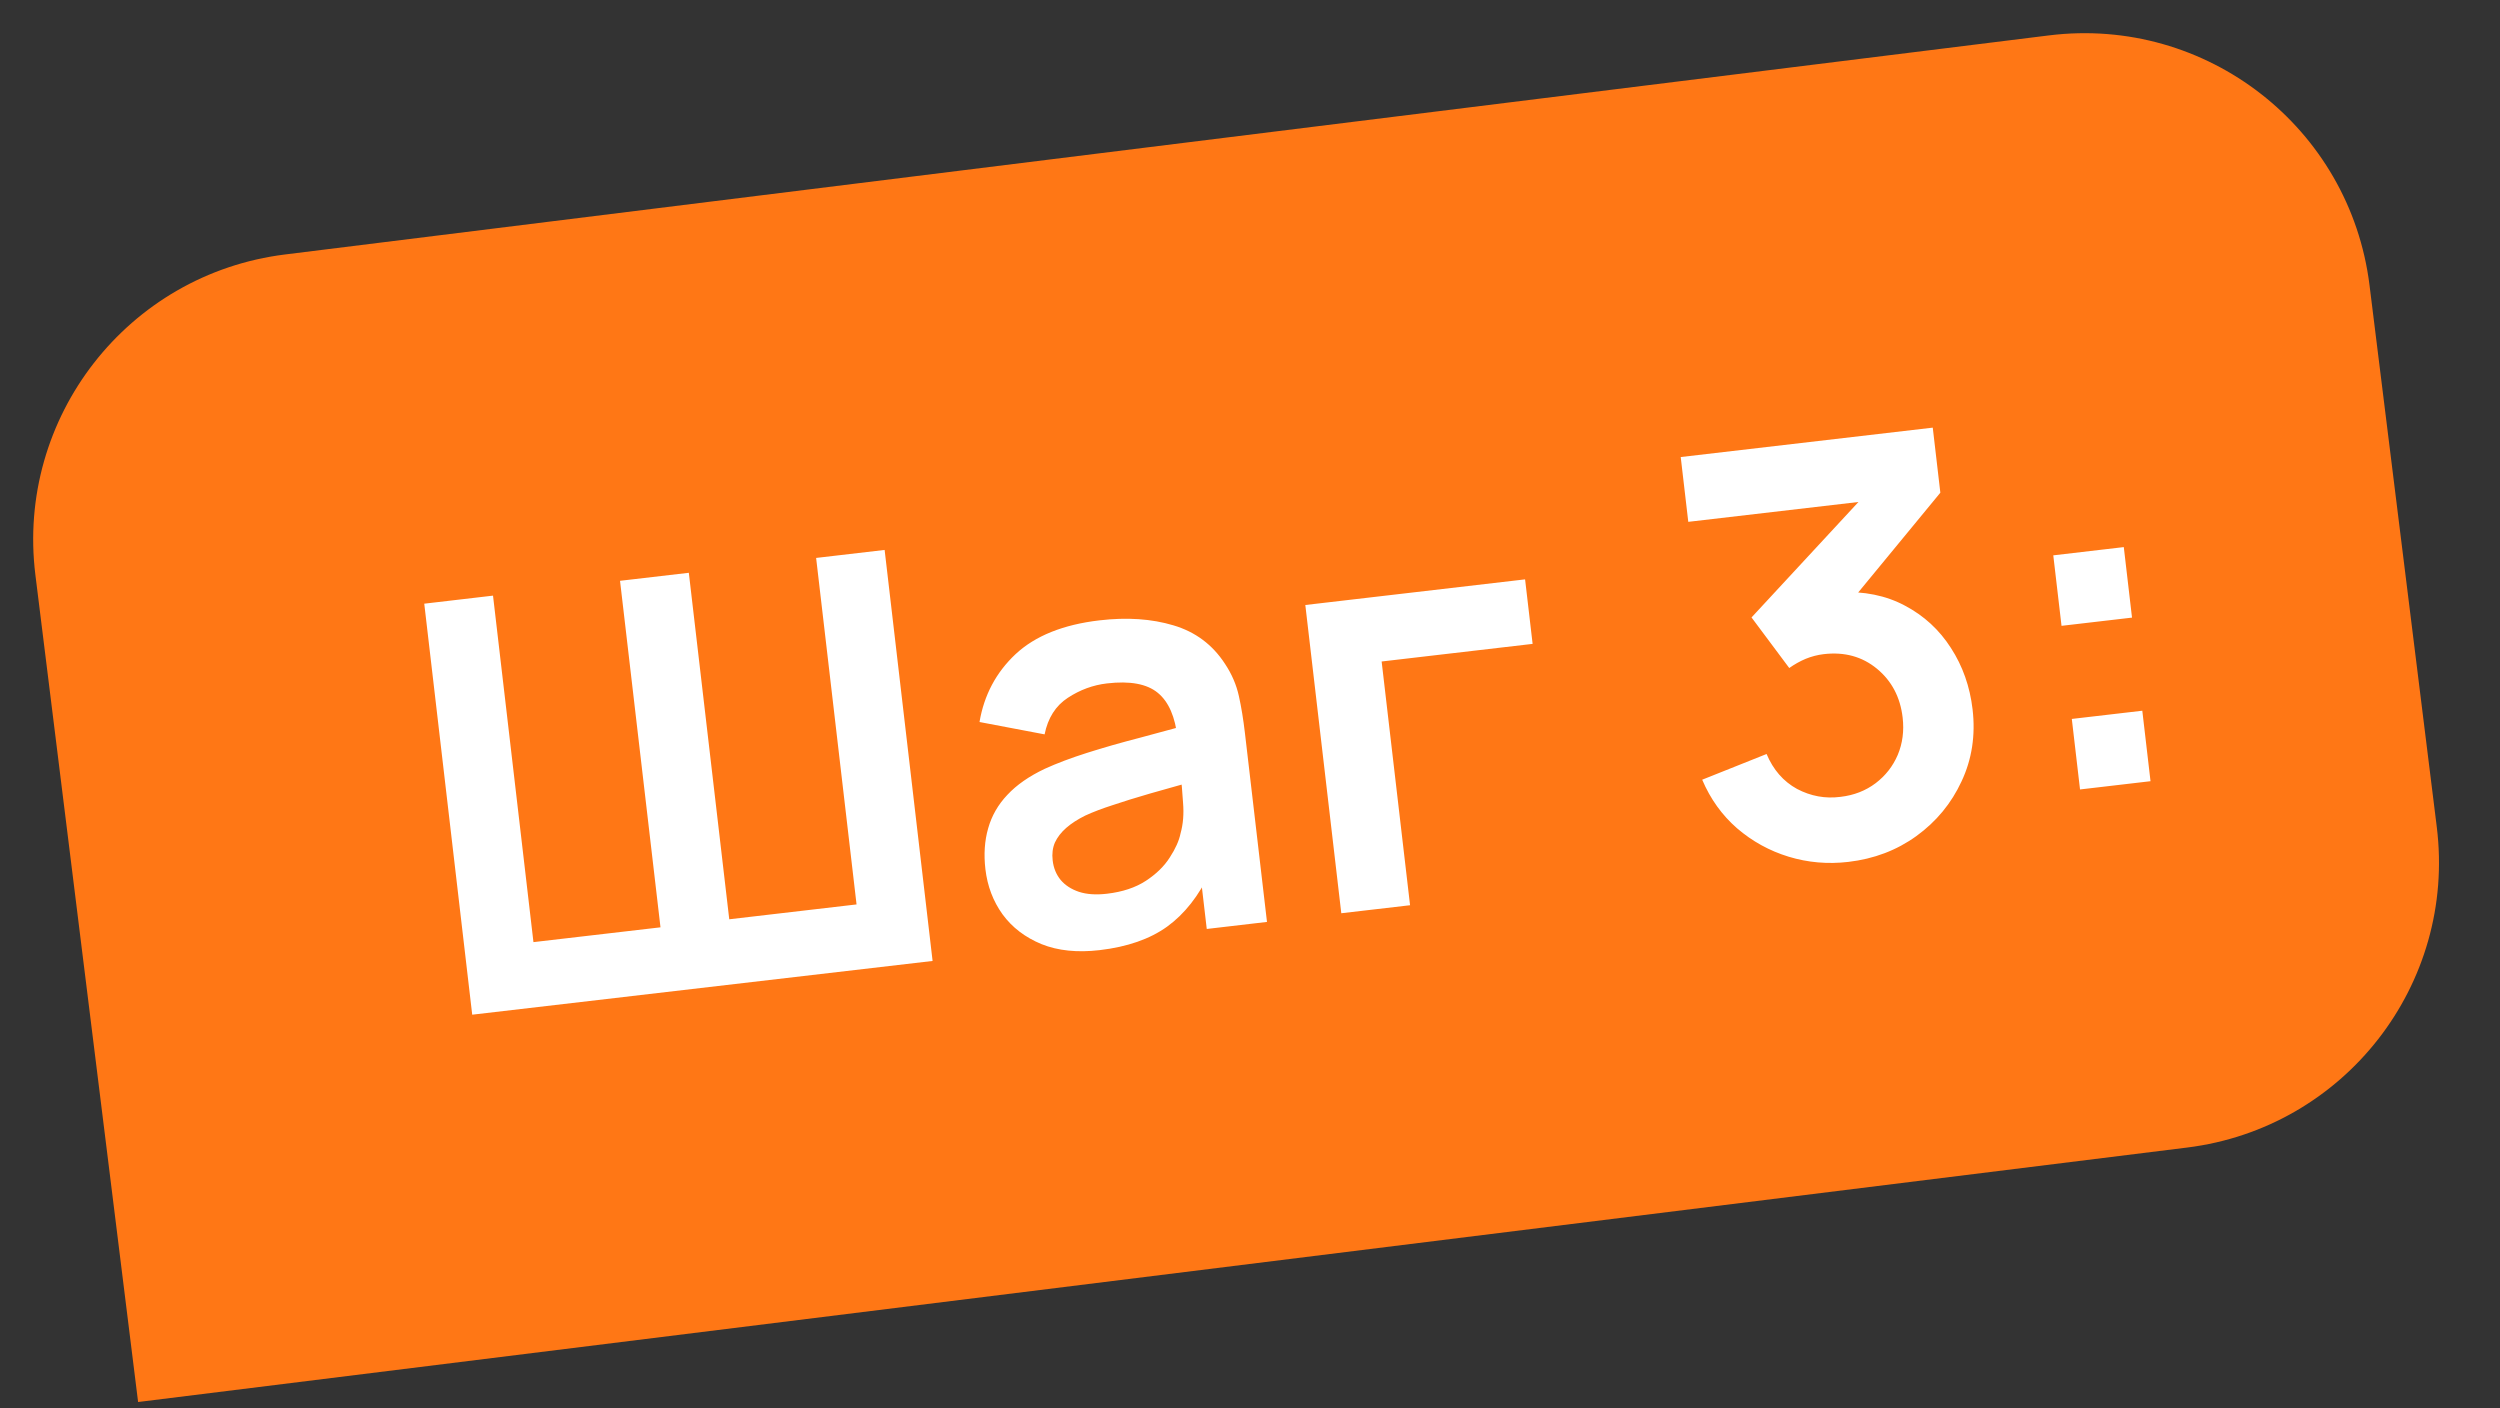
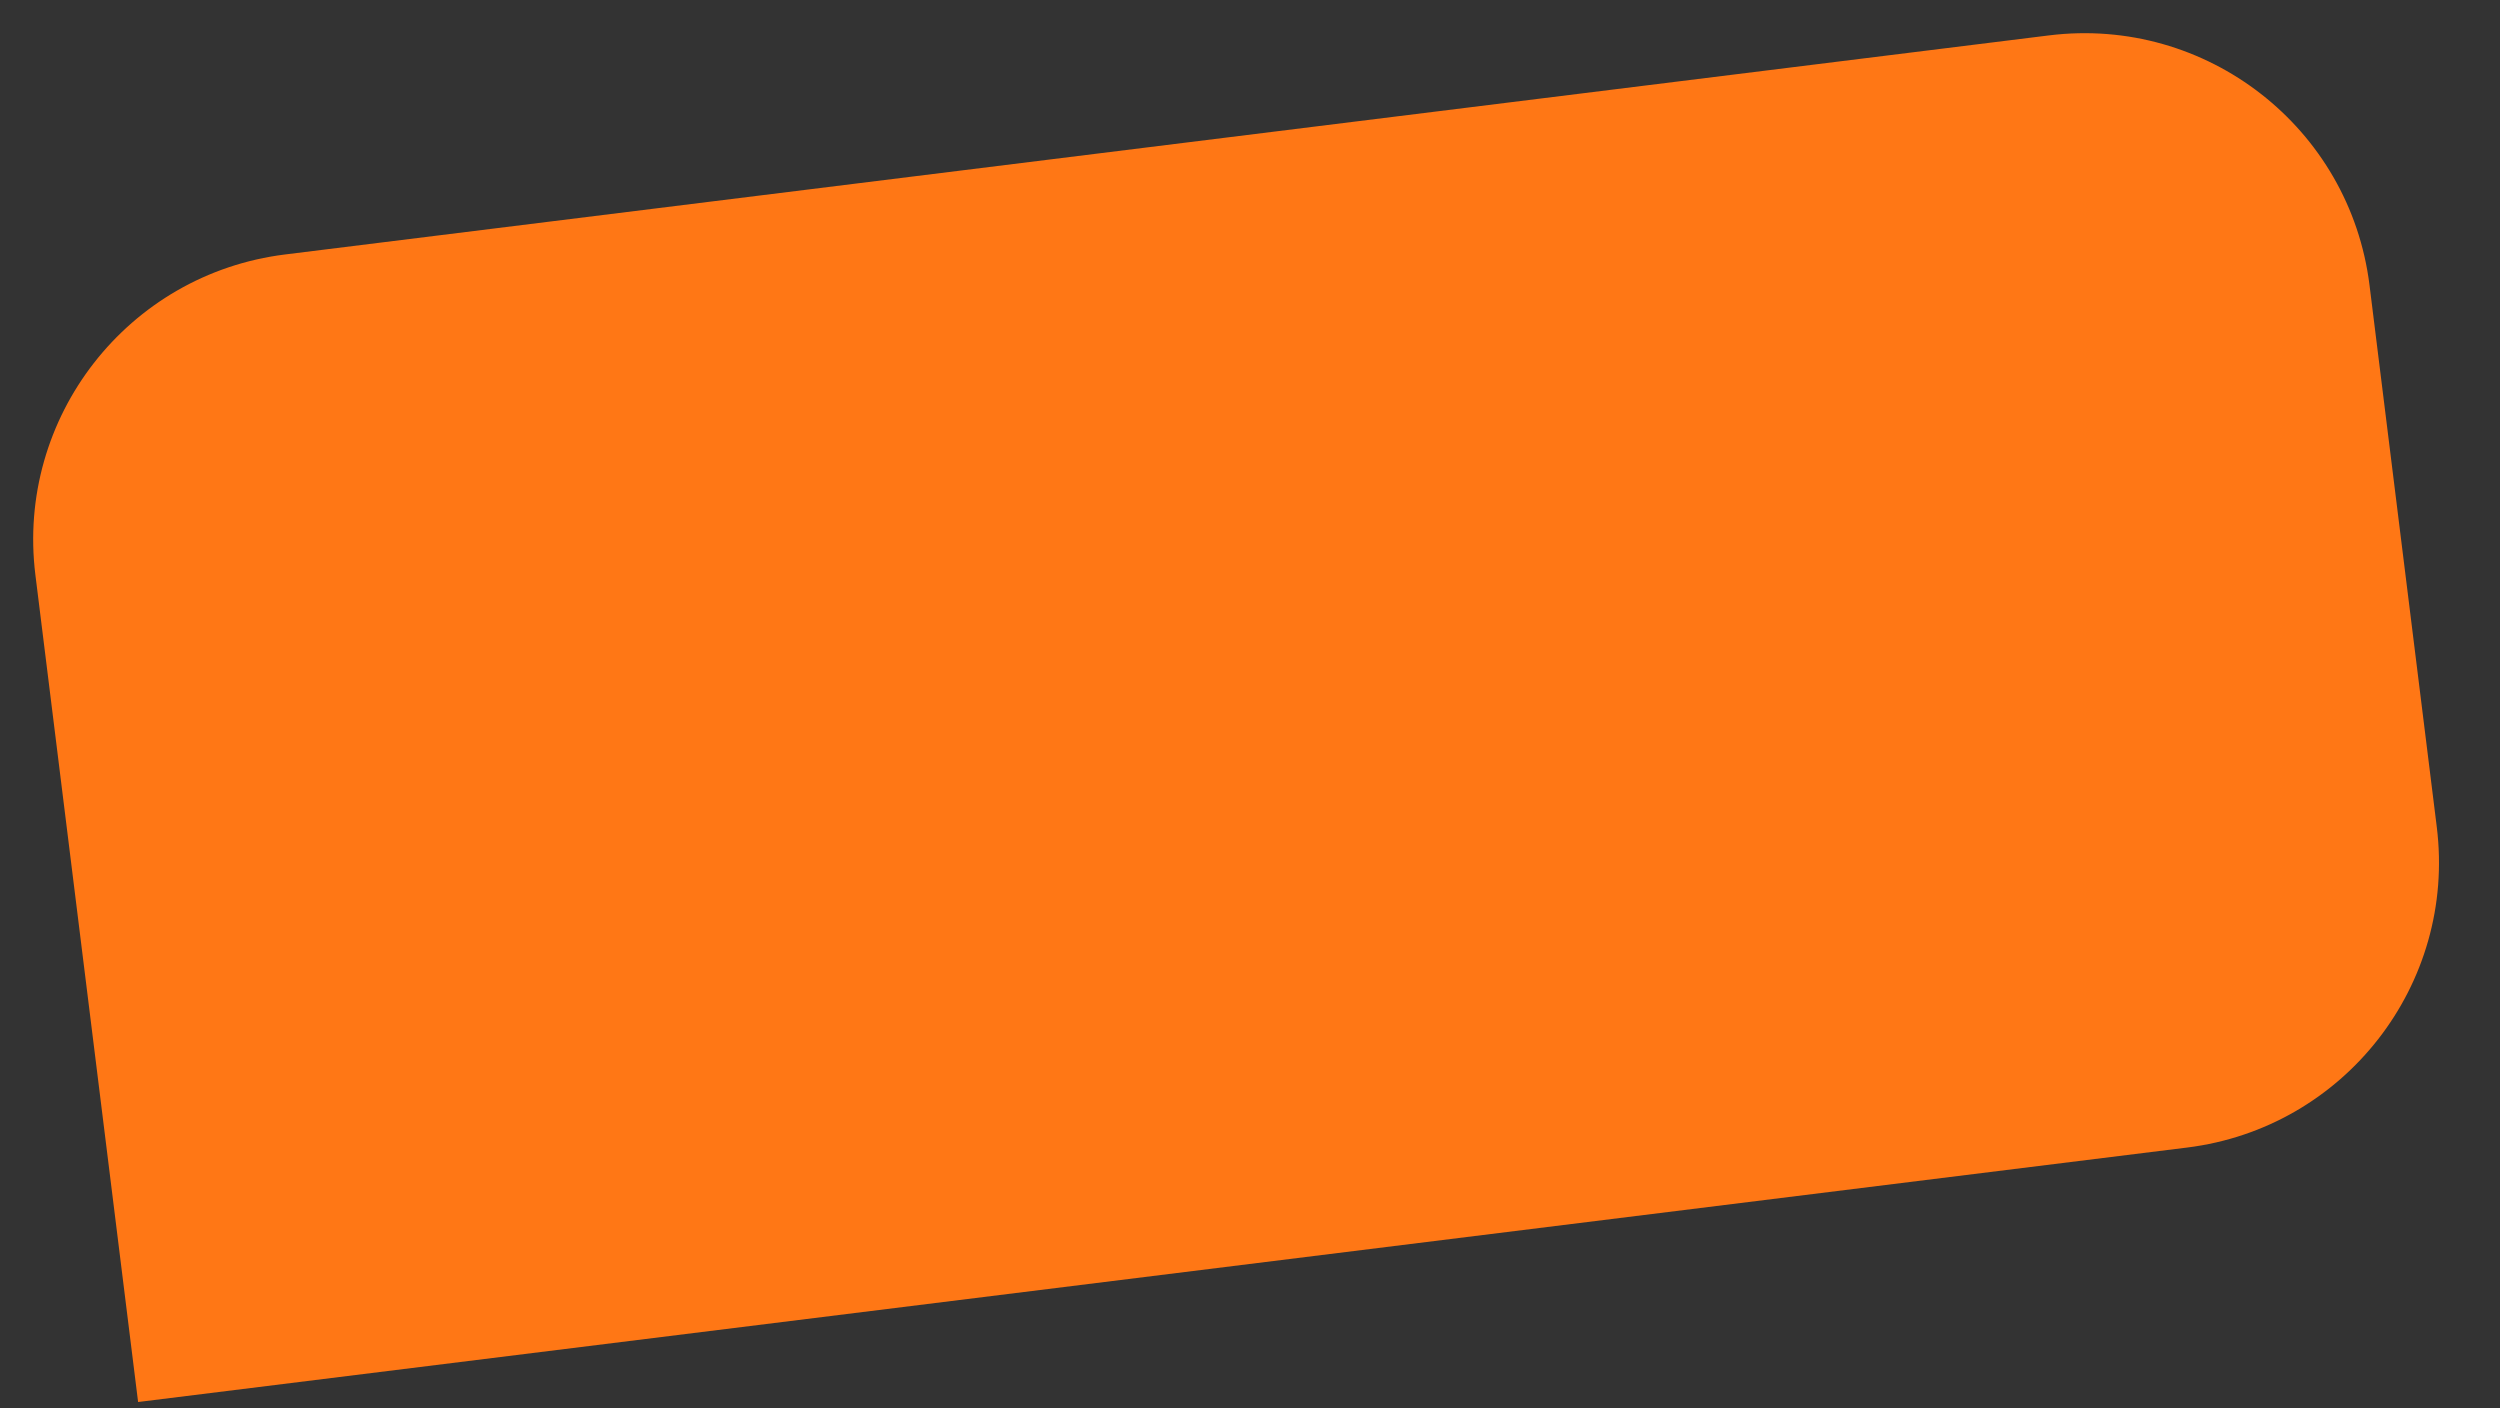
<svg xmlns="http://www.w3.org/2000/svg" width="87" height="49" viewBox="0 0 87 49" fill="none">
  <rect x="0" y="0" width="87" height="49" fill="#333333" stroke="none" />
  <path d="M82.459 9.924C81.778 4.443 76.784 0.552 71.303 1.232L9.924 8.855C4.443 9.535 0.552 14.53 1.232 20.011L4.806 48.79L76.109 39.935C81.59 39.255 85.481 34.26 84.8 28.779L82.459 9.924Z" fill="#FF7715" />
-   <path d="M16.433 35.311L14.764 21.008L17.157 20.728L18.564 32.786L22.985 32.271L21.577 20.212L23.971 19.933L25.378 31.991L29.808 31.474L28.401 19.416L30.785 19.138L32.454 33.441L16.433 35.311ZM38.265 33.065C37.49 33.155 36.818 33.086 36.248 32.857C35.676 32.622 35.223 32.276 34.888 31.818C34.559 31.36 34.361 30.836 34.292 30.247C34.232 29.73 34.264 29.256 34.388 28.826C34.511 28.389 34.734 28 35.057 27.66C35.379 27.314 35.814 27.012 36.361 26.753C36.775 26.564 37.264 26.379 37.827 26.2C38.396 26.019 39.013 25.843 39.678 25.671C40.348 25.492 41.048 25.303 41.776 25.104L40.979 25.691C40.899 24.948 40.67 24.421 40.291 24.11C39.912 23.798 39.322 23.689 38.521 23.783C38.038 23.839 37.584 24.006 37.16 24.284C36.736 24.561 36.467 24.986 36.352 25.556L34.087 25.126C34.246 24.188 34.664 23.401 35.342 22.764C36.026 22.127 37 21.735 38.265 21.588C39.218 21.476 40.074 21.534 40.832 21.761C41.597 21.987 42.196 22.434 42.63 23.102C42.866 23.457 43.027 23.831 43.113 24.223C43.199 24.61 43.268 25.034 43.322 25.498L44.091 32.083L41.995 32.328L41.724 30.003L42.115 30.34C41.722 31.172 41.223 31.807 40.616 32.247C40.016 32.679 39.232 32.952 38.265 33.065ZM38.52 31.102C39.062 31.039 39.515 30.889 39.877 30.652C40.238 30.415 40.515 30.145 40.708 29.84C40.907 29.535 41.032 29.255 41.083 29.001C41.173 28.682 41.203 28.326 41.17 27.934C41.144 27.534 41.116 27.212 41.087 26.967L41.848 27.099C41.139 27.296 40.532 27.468 40.025 27.614C39.519 27.761 39.085 27.895 38.723 28.018C38.361 28.134 38.043 28.255 37.769 28.381C37.502 28.513 37.281 28.656 37.104 28.811C36.928 28.966 36.797 29.135 36.711 29.32C36.632 29.504 36.605 29.711 36.633 29.943C36.663 30.208 36.757 30.435 36.913 30.625C37.069 30.808 37.28 30.945 37.545 31.035C37.817 31.124 38.142 31.146 38.52 31.102ZM46.677 31.781L45.425 21.054L53.073 20.162L53.335 22.407L48.081 23.02L49.07 31.502L46.677 31.781ZM64.322 29.994C63.607 30.078 62.915 30.017 62.247 29.814C61.579 29.61 60.98 29.28 60.45 28.825C59.927 28.369 59.522 27.806 59.236 27.134L61.477 26.239C61.709 26.789 62.062 27.194 62.535 27.454C63.014 27.707 63.519 27.799 64.047 27.731C64.518 27.676 64.925 27.517 65.271 27.256C65.616 26.994 65.873 26.665 66.042 26.27C66.21 25.868 66.266 25.435 66.212 24.971C66.13 24.263 65.832 23.697 65.319 23.273C64.807 22.85 64.19 22.68 63.468 22.764C63.249 22.79 63.038 22.845 62.833 22.929C62.635 23.013 62.446 23.119 62.266 23.247L60.953 21.487L65.281 16.814L65.556 17.366L58.752 18.16L58.489 15.905L67.26 14.882L67.524 17.146L64.094 21.312L63.992 20.609C64.866 20.568 65.633 20.723 66.291 21.076C66.957 21.428 67.49 21.919 67.893 22.55C68.302 23.18 68.553 23.893 68.646 24.687C68.751 25.588 68.623 26.422 68.263 27.189C67.909 27.955 67.386 28.59 66.693 29.093C66.006 29.59 65.216 29.89 64.322 29.994ZM72.385 27.473L72.099 25.019L74.552 24.733L74.838 27.186L72.385 27.473ZM71.741 21.779L71.454 19.326L73.908 19.039L74.194 21.493L71.741 21.779Z" fill="white" />
</svg>